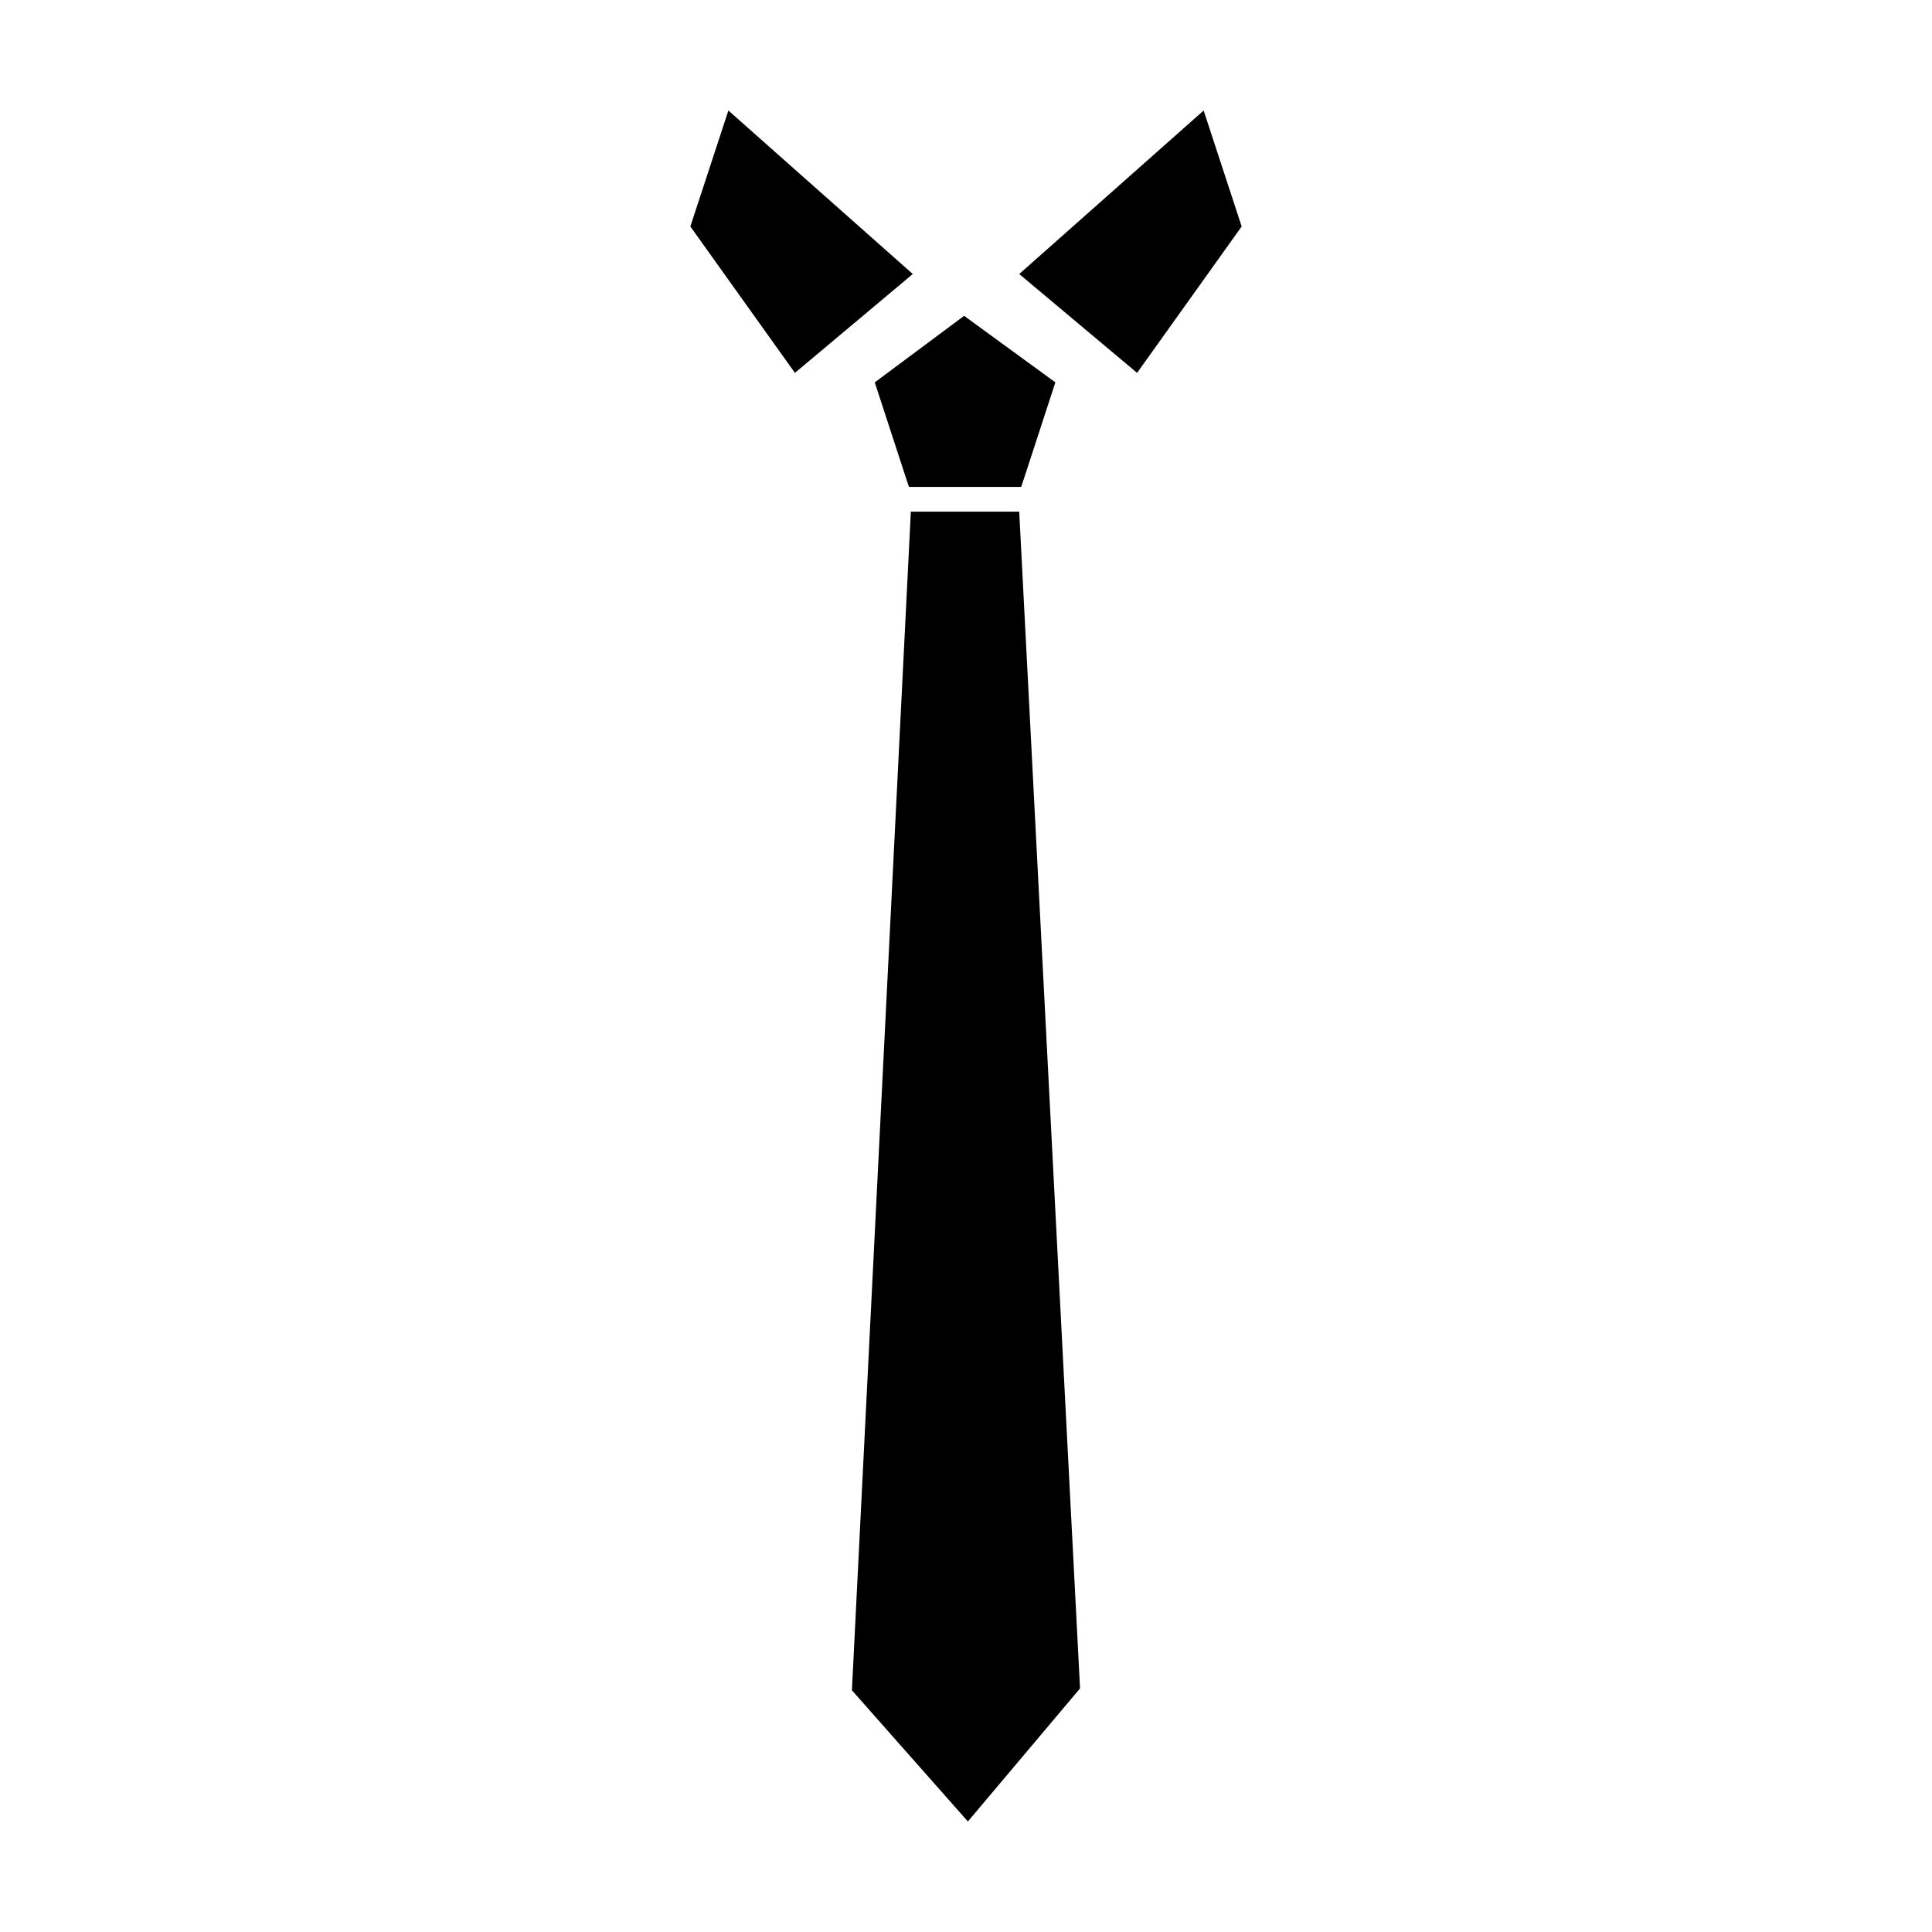
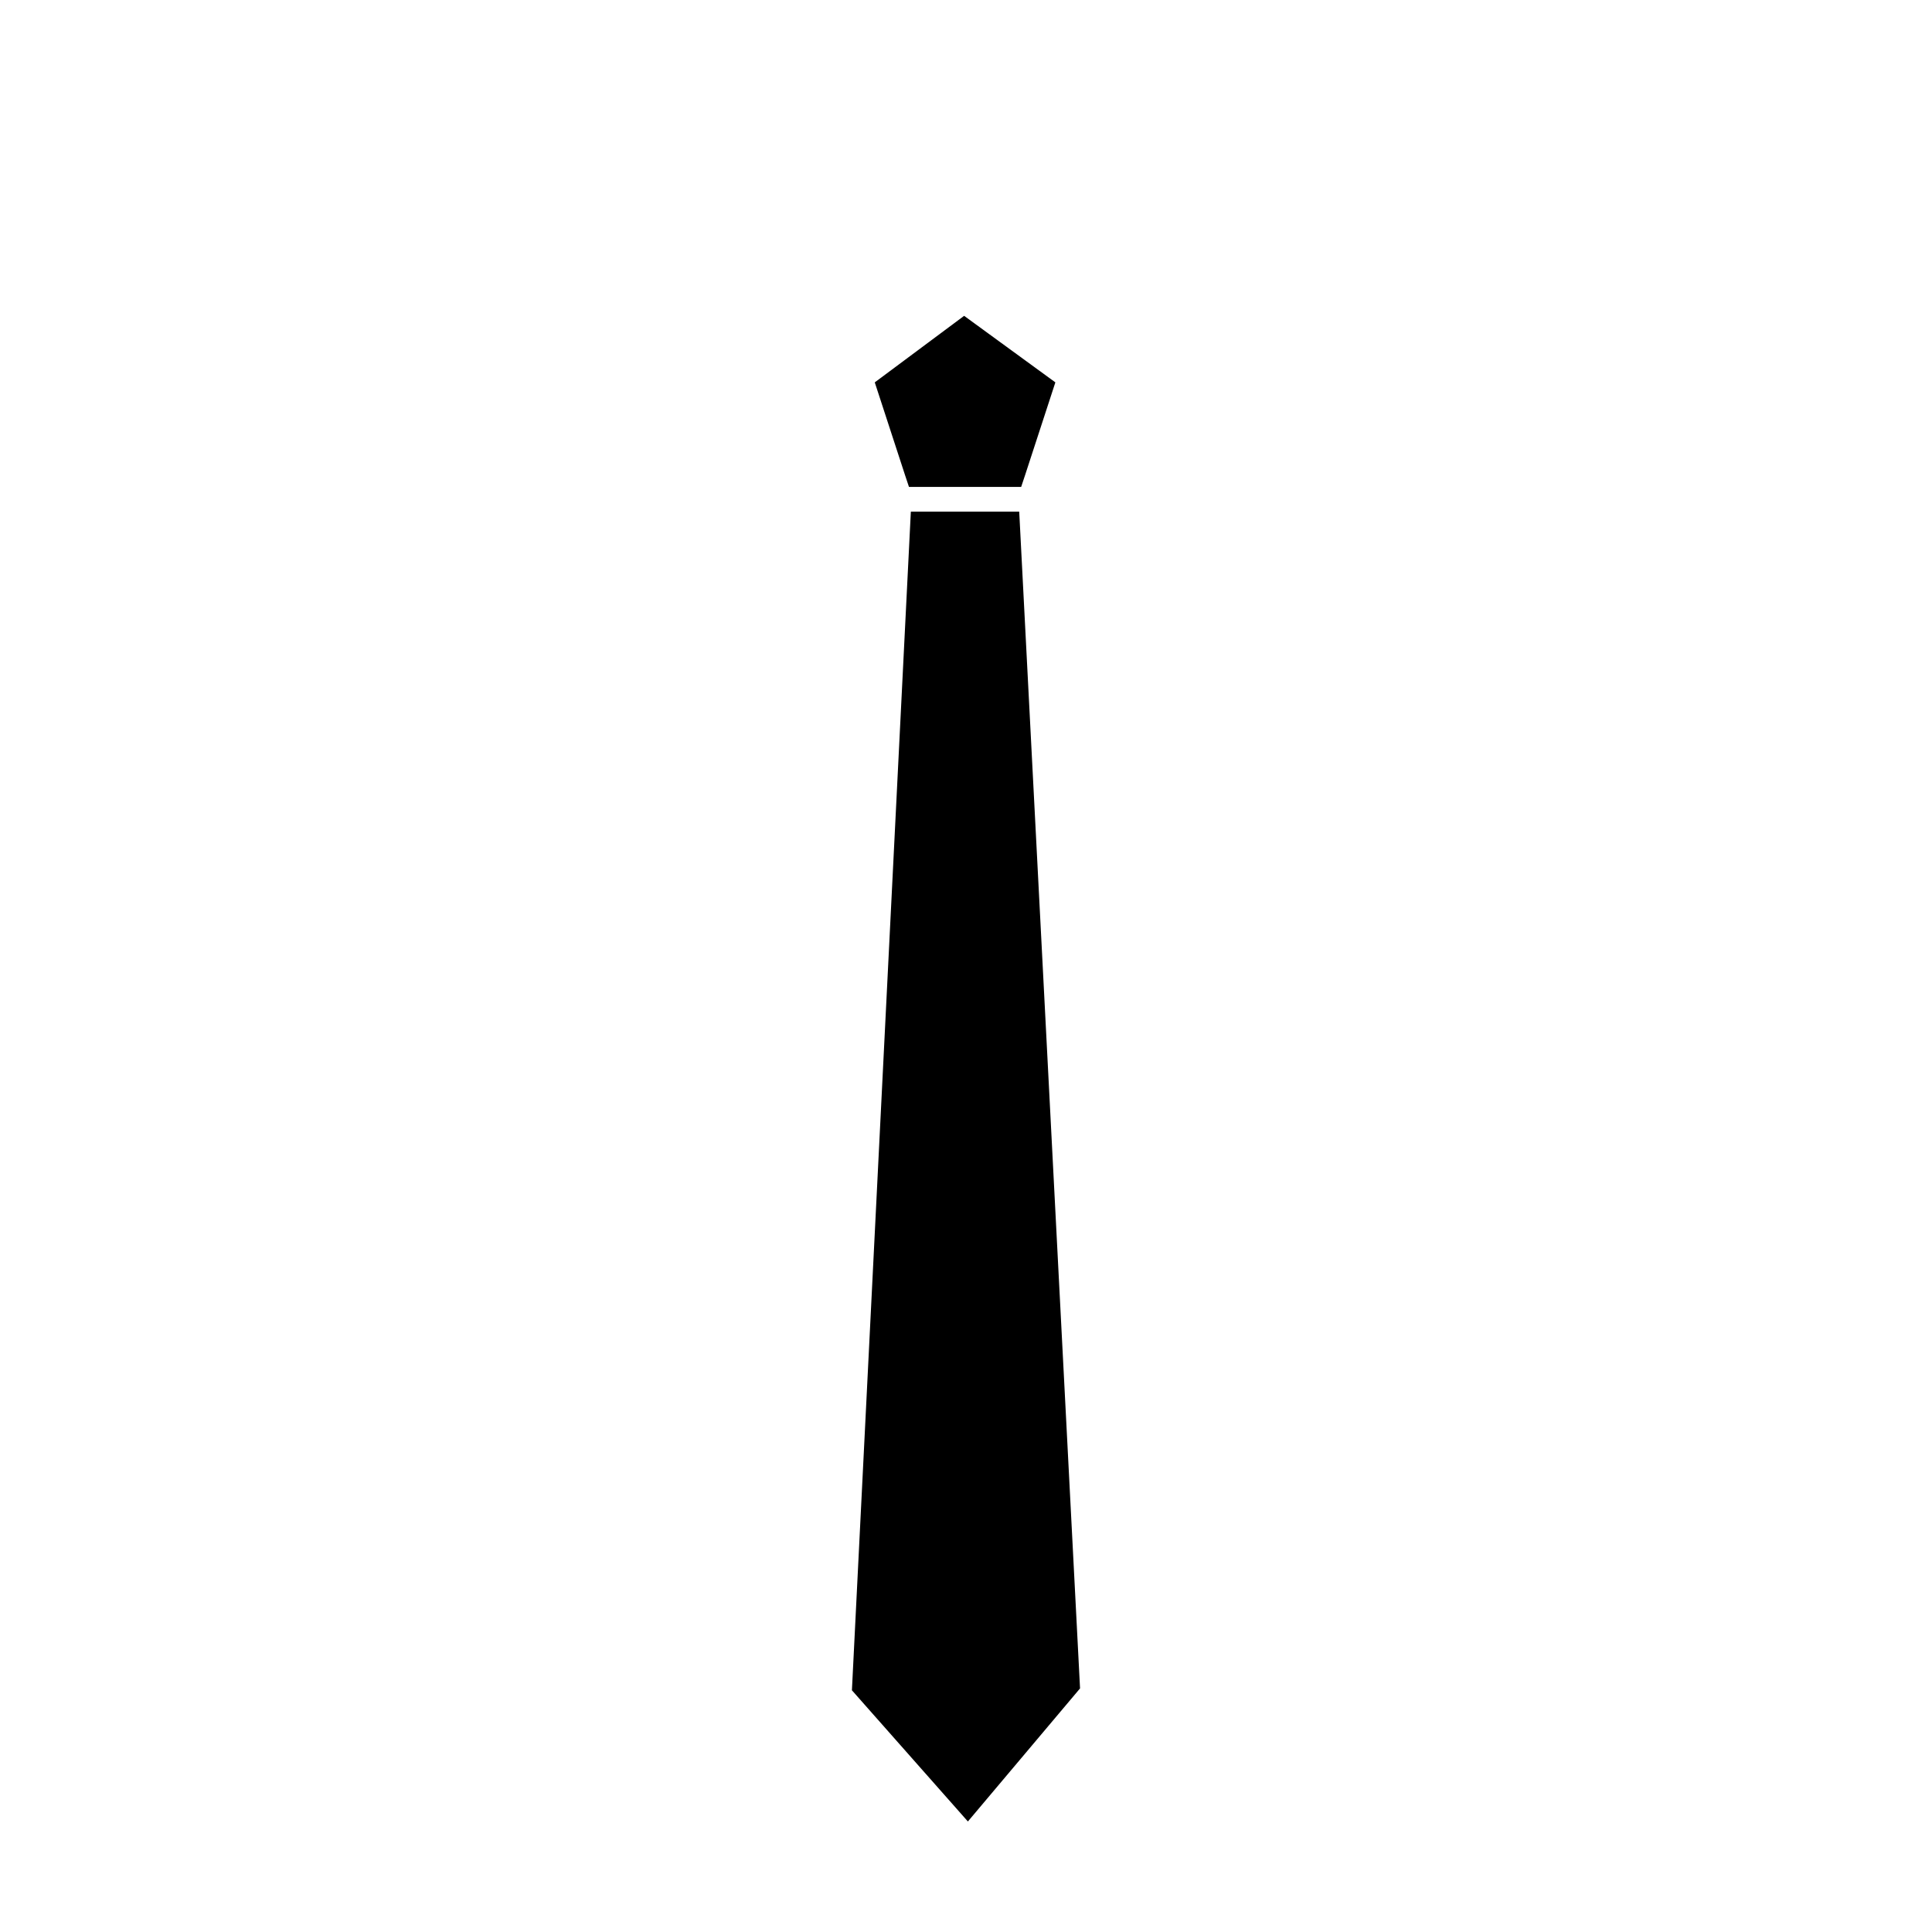
<svg xmlns="http://www.w3.org/2000/svg" fill="#000000" width="800px" height="800px" version="1.1" viewBox="144 144 512 512">
  <g>
    <path d="m400.5 626.71 29.723-35.266-16.121-311.86h-28.719l-15.617 312.36z" />
    <path d="m383.88 270.02 1.008 3.023h29.727l1.008-3.023 8.059-24.688-24.18-17.633-23.68 17.633z" />
-     <path d="m462.98 173.29-48.871 43.328 31.234 26.195 27.711-38.793z" />
-     <path d="m326.95 204.02 27.711 38.793 31.234-26.195-48.867-43.328z" />
  </g>
</svg>